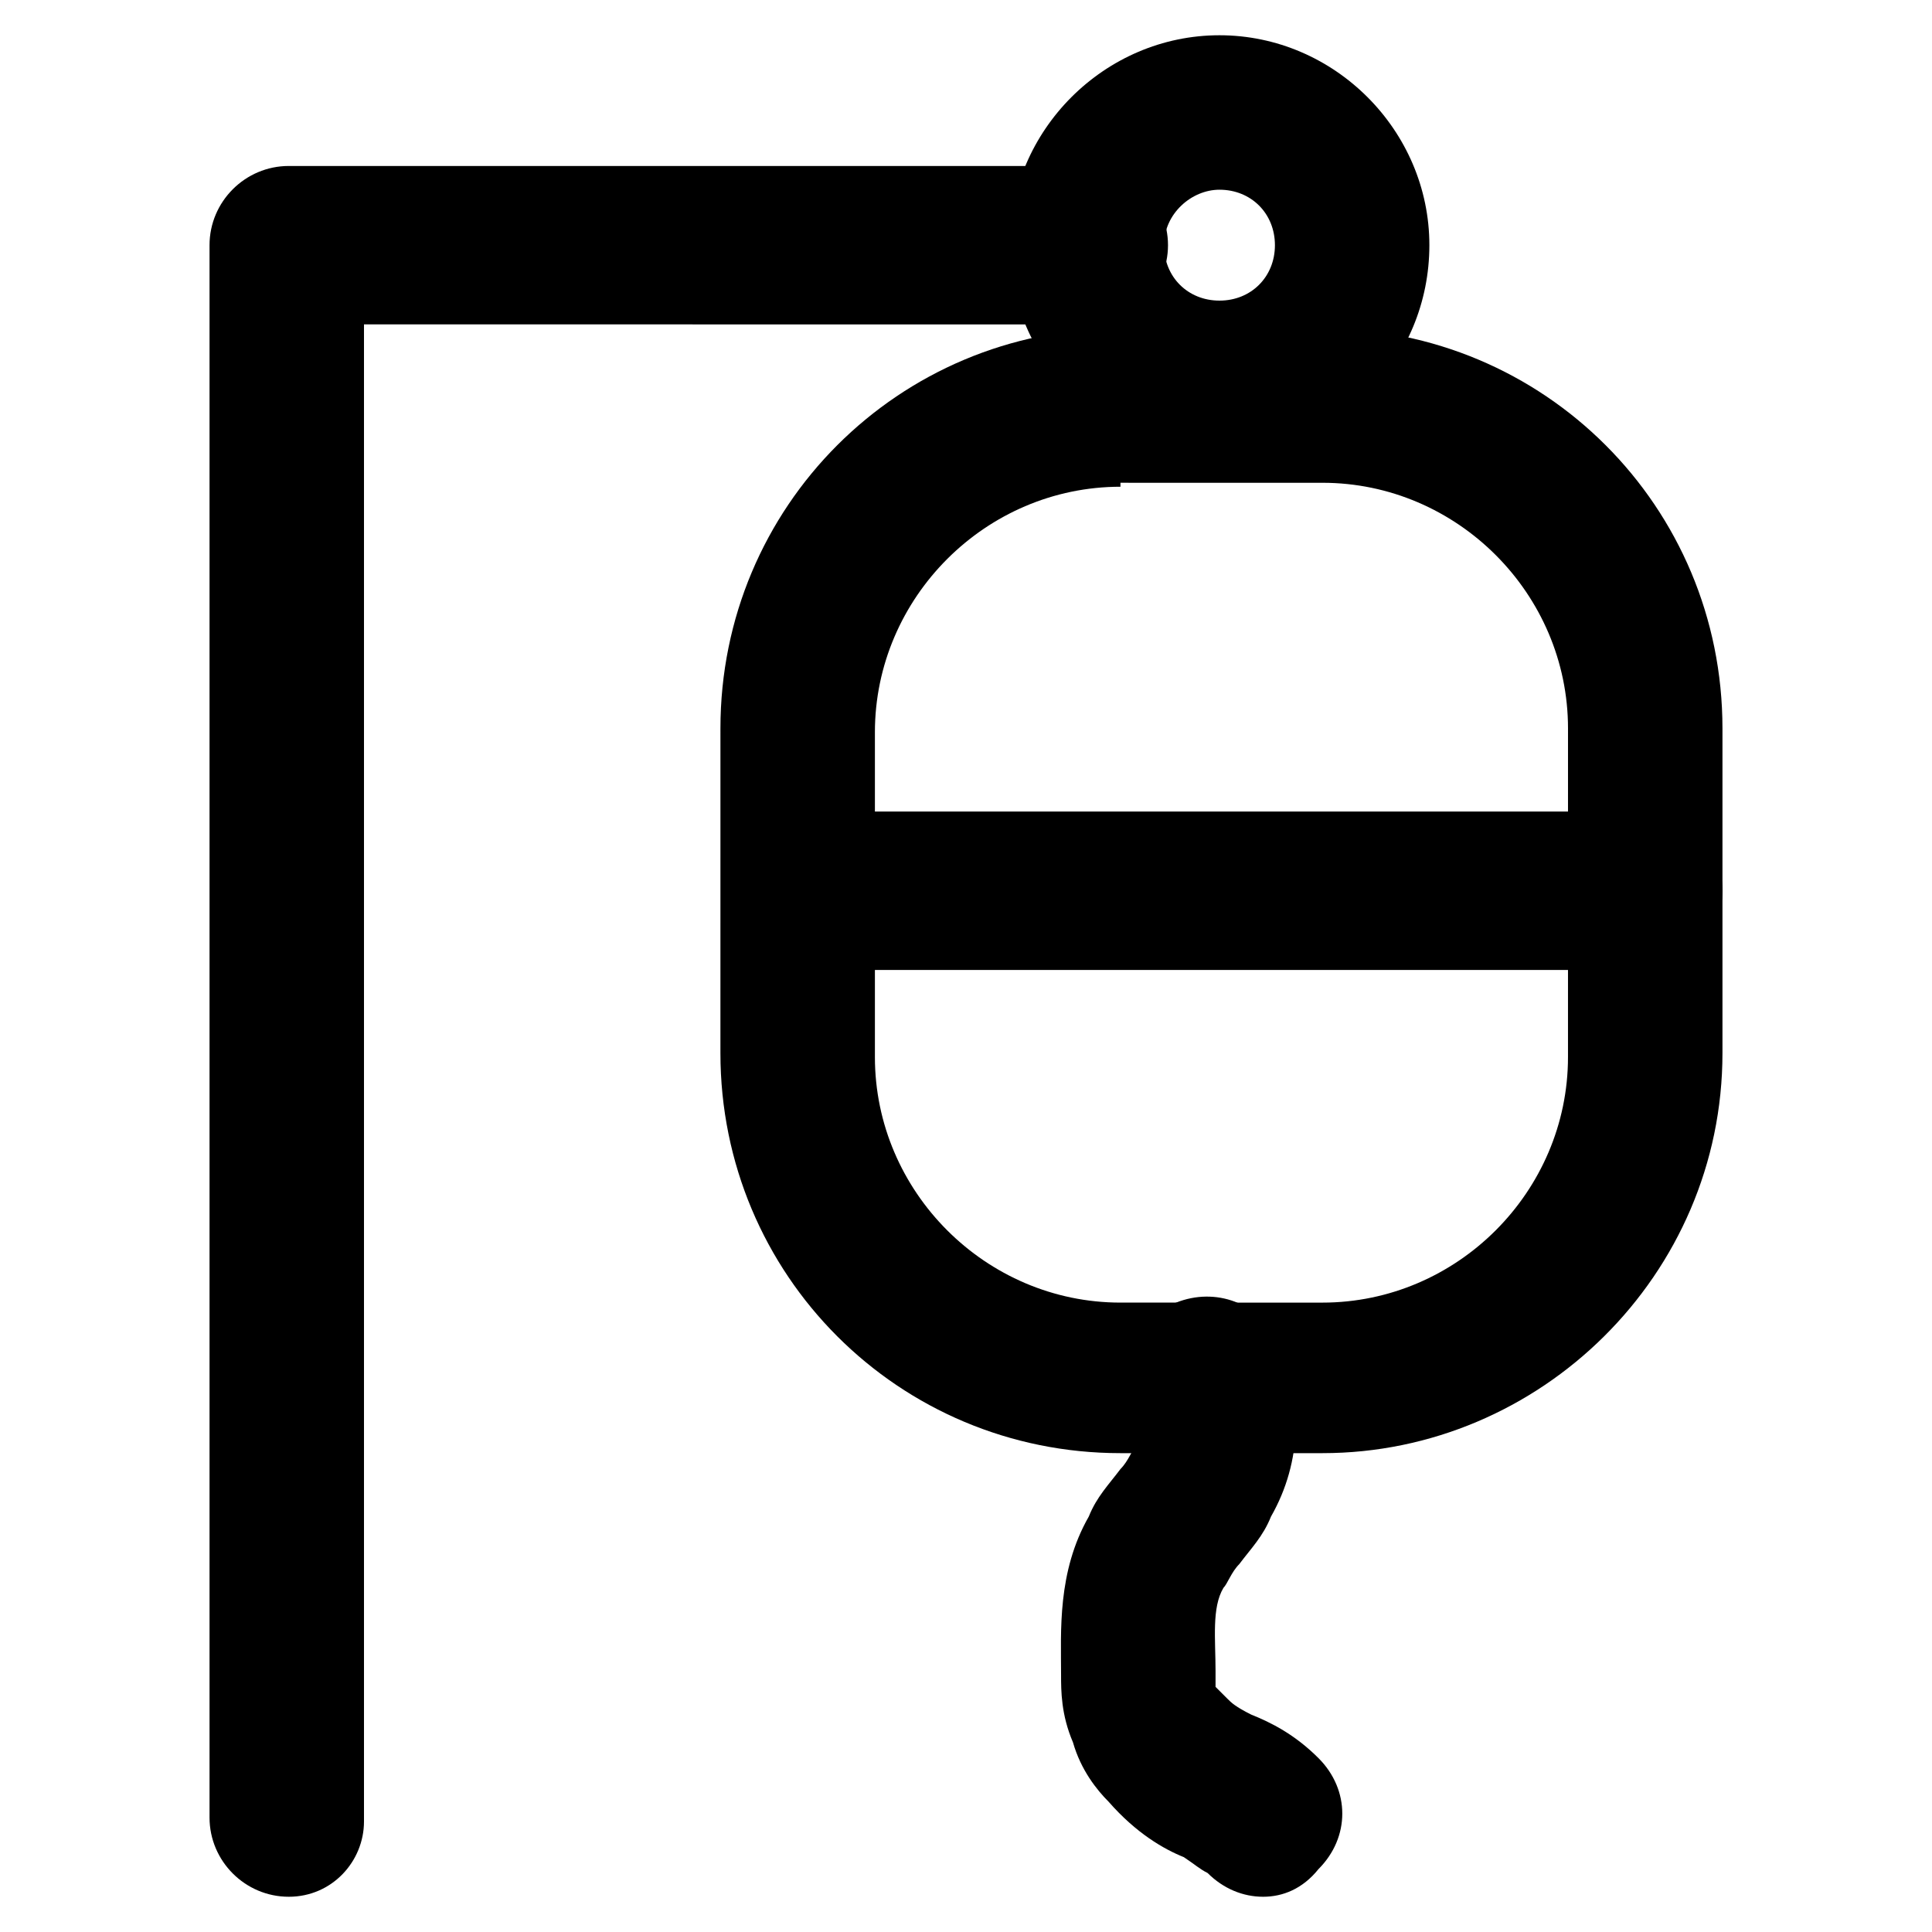
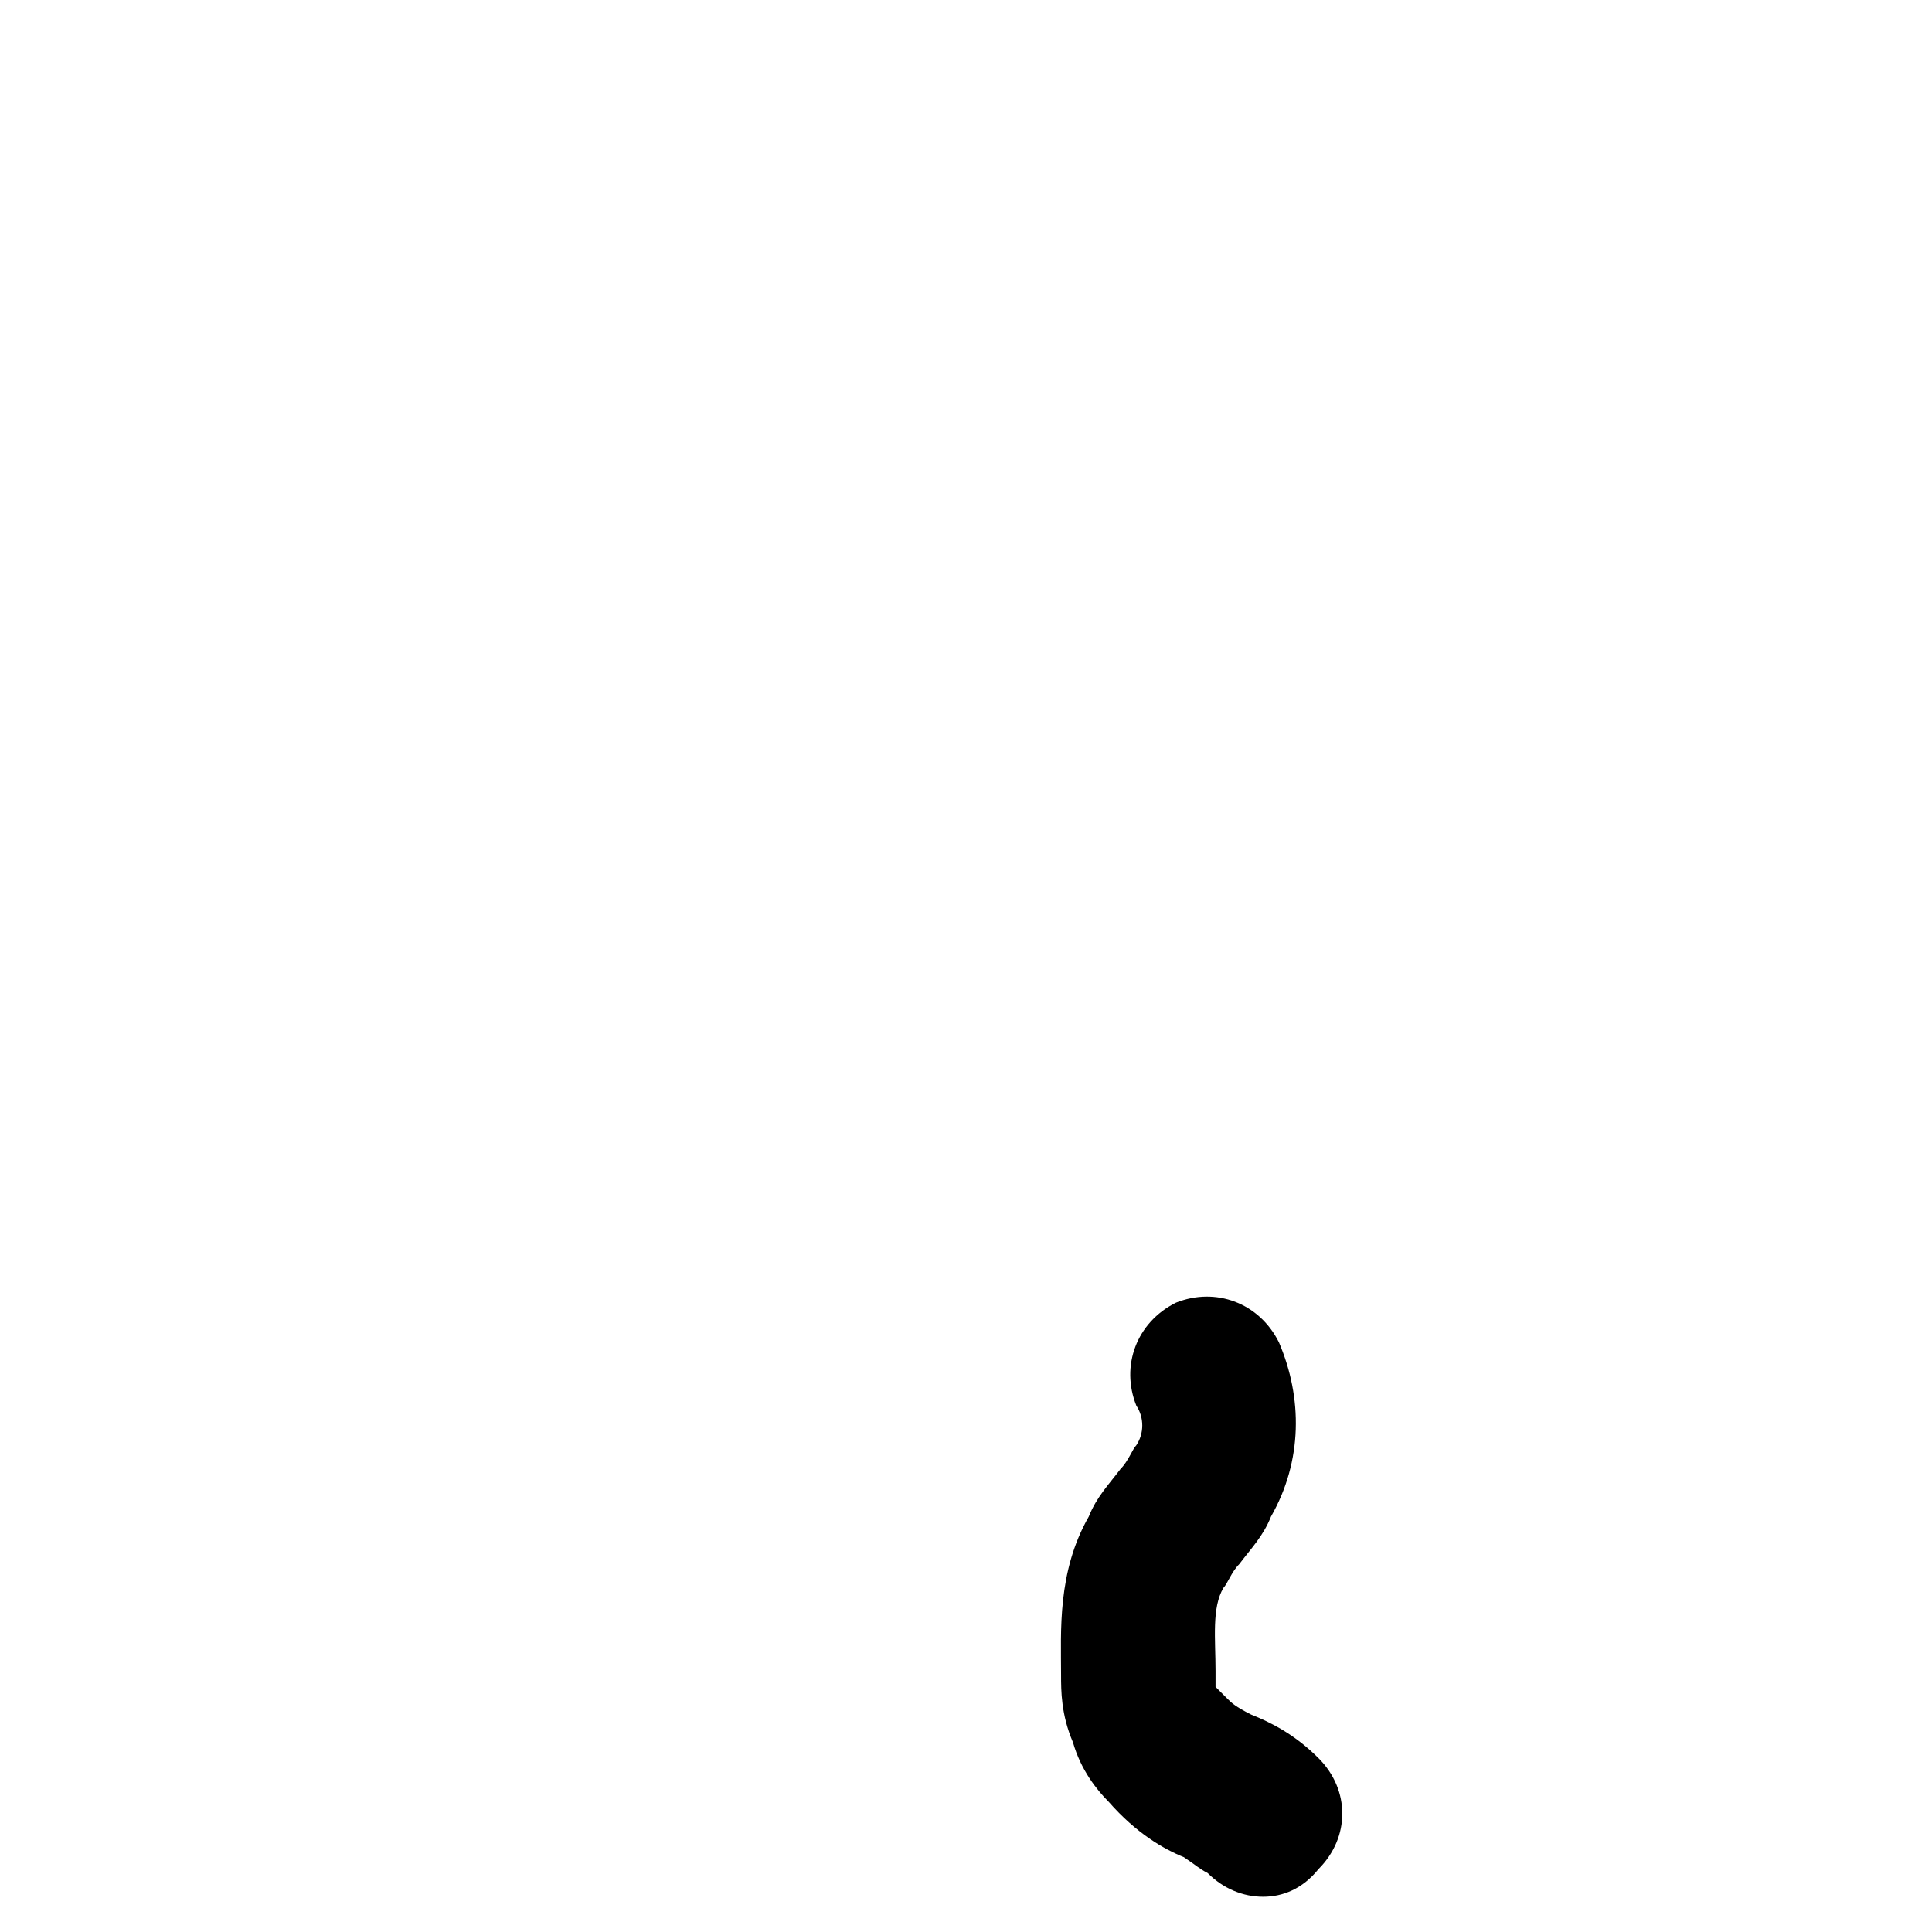
<svg xmlns="http://www.w3.org/2000/svg" fill="#000000" width="800px" height="800px" version="1.1" viewBox="144 144 512 512">
  <g>
-     <path d="m494.46 529.1h-53.531c-58.777 0-106.01-47.23-106.01-106.01l0.004-86.066c0-58.777 47.23-106.01 106.01-106.01h53.527c58.777 0 106.01 47.23 106.01 106.01v86.066c0 58.777-48.281 106.01-106.01 106.01zm-53.527-256.11c-35.688 0-65.074 29.391-65.074 65.074v86.066c0 35.688 29.391 65.074 65.074 65.074l53.527 0.004c35.688 0 65.074-29.391 65.074-65.074l0.004-87.117c0-35.688-29.391-65.074-65.074-65.074l-53.531-0.004z" />
-     <path d="m467.17 264.6c-30.438 0-55.629-25.191-55.629-55.629s25.191-55.629 55.629-55.629 55.629 25.191 55.629 55.629-24.141 55.629-55.629 55.629zm0-70.324c-7.348 0-14.691 6.297-14.691 14.695 0 8.398 6.297 14.695 14.695 14.695 8.398 0 14.695-6.297 14.695-14.695-0.004-8.398-6.301-14.695-14.699-14.695z" />
-     <path d="m478.72 646.66c-5.246 0-10.496-2.098-14.695-6.297-2.098-1.051-3.148-2.098-6.297-4.199-5.246-2.098-12.594-6.297-19.941-14.695-3.148-3.148-7.348-8.398-9.445-15.742-3.148-7.348-3.148-13.645-3.148-17.844 0-11.547-1.051-27.289 7.348-41.984 2.098-5.246 5.246-8.398 8.398-12.594 2.098-2.098 3.148-5.246 4.199-6.297 2.098-3.148 2.098-7.348 0-10.496-4.199-10.496 0-22.043 10.496-27.289 10.496-4.199 22.043 0 27.289 10.496 6.297 14.695 6.297 31.488-2.098 46.184-2.098 5.246-5.246 8.398-8.398 12.594-2.098 2.098-3.148 5.246-4.199 6.297-3.148 5.246-2.098 13.645-2.098 22.043v4.199l3.148 3.148c1.051 1.051 2.098 2.098 6.297 4.199 5.246 2.098 11.547 5.246 17.844 11.547 8.398 8.398 8.398 20.992 0 29.391-4.203 5.238-9.453 7.34-14.699 7.34z" />
-     <path d="m579.48 401.05h-218.32c-11.547 0-20.992-9.445-20.992-20.992 0-11.547 9.445-20.992 20.992-20.992h218.32c11.547 0 20.992 9.445 20.992 20.992 0 11.547-9.445 20.992-20.992 20.992z" />
-     <path d="m220.52 646.66c-11.547 0-20.992-9.445-20.992-20.992v-416.69c0-11.547 9.445-20.992 20.992-20.992h212.02c11.547 0 20.992 9.445 20.992 20.992s-9.445 20.992-20.992 20.992l-192.08-0.004v396.75c0 10.496-8.395 19.945-19.941 19.945z" />
+     <path d="m478.72 646.66c-5.246 0-10.496-2.098-14.695-6.297-2.098-1.051-3.148-2.098-6.297-4.199-5.246-2.098-12.594-6.297-19.941-14.695-3.148-3.148-7.348-8.398-9.445-15.742-3.148-7.348-3.148-13.645-3.148-17.844 0-11.547-1.051-27.289 7.348-41.984 2.098-5.246 5.246-8.398 8.398-12.594 2.098-2.098 3.148-5.246 4.199-6.297 2.098-3.148 2.098-7.348 0-10.496-4.199-10.496 0-22.043 10.496-27.289 10.496-4.199 22.043 0 27.289 10.496 6.297 14.695 6.297 31.488-2.098 46.184-2.098 5.246-5.246 8.398-8.398 12.594-2.098 2.098-3.148 5.246-4.199 6.297-3.148 5.246-2.098 13.645-2.098 22.043v4.199l3.148 3.148c1.051 1.051 2.098 2.098 6.297 4.199 5.246 2.098 11.547 5.246 17.844 11.547 8.398 8.398 8.398 20.992 0 29.391-4.203 5.238-9.453 7.34-14.699 7.34" />
  </g>
</svg>